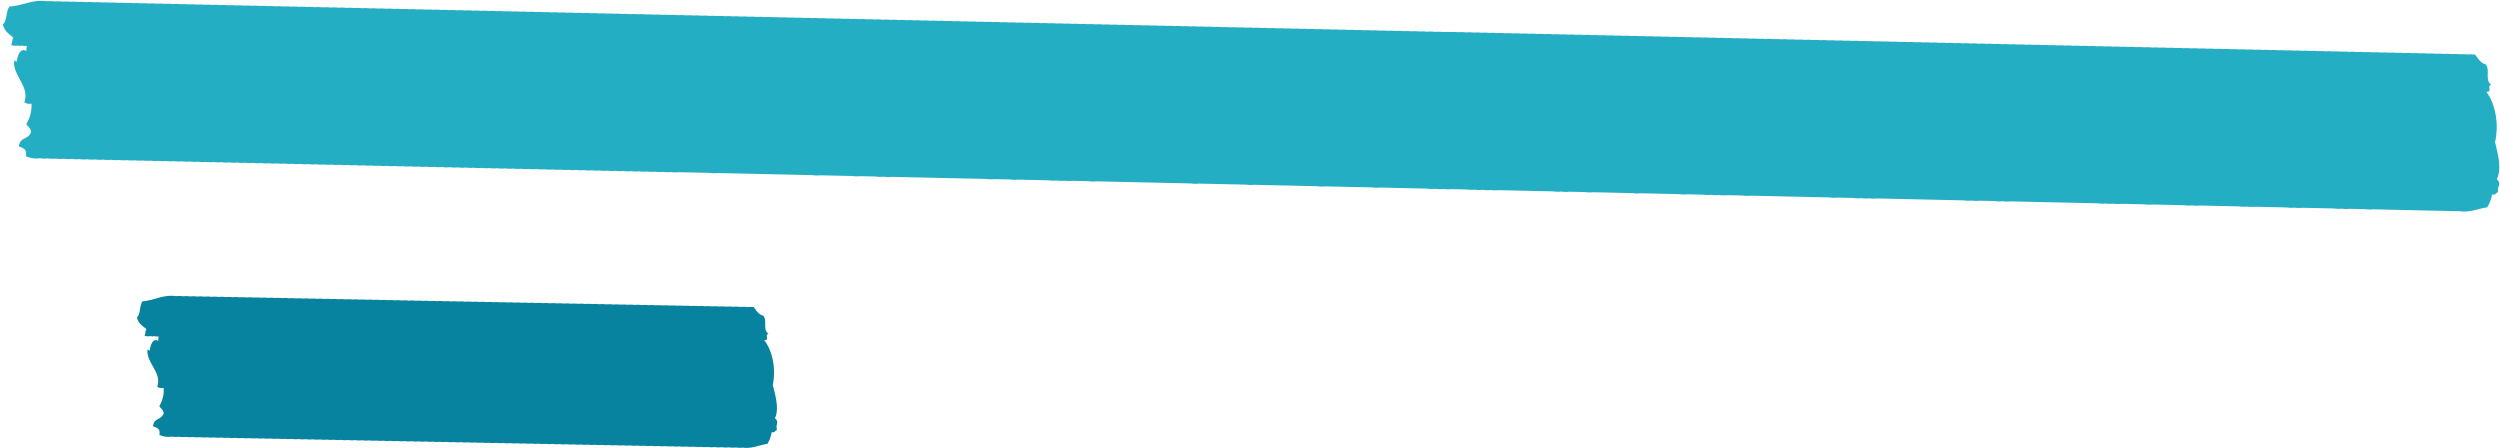
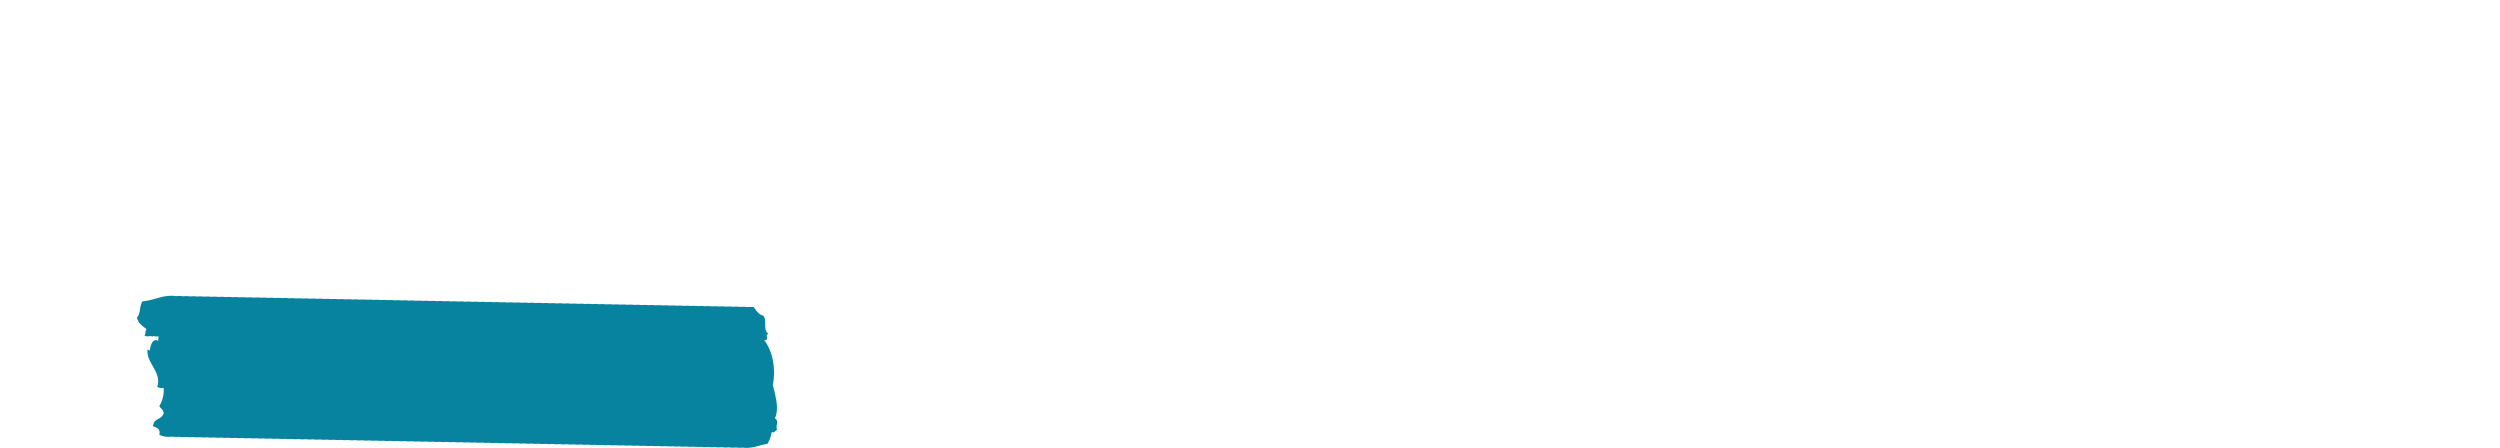
<svg xmlns="http://www.w3.org/2000/svg" width="608.041" height="108.91" viewBox="0 0 608.041 108.91">
  <g id="Group_152" data-name="Group 152" transform="translate(-196.687 -1625.996)">
-     <path id="Path_1373" data-name="Path 1373" d="M636.059,732.121c1.2-2.442.167-6.084-.582-9,.9-4.334-.018-9.208-2.321-12.2,1.629.028-.025-1.434,1.164-1.739-1.682-1.1-.238-3.567-1.459-4.938-1.331-.316-1.849-1.441-2.609-2.322a9.147,9.147,0,0,0-1.9.014l-.021-.025a9.339,9.339,0,0,0-1.9.014l-.021-.025a9.318,9.318,0,0,0-1.9.014l-.021-.025a9.36,9.36,0,0,0-1.9.014l-.018-.021a9.314,9.314,0,0,0-1.9.014l-.021-.025a9.344,9.344,0,0,0-1.9.014l-.021-.025a9.345,9.345,0,0,0-1.9.014l-.021-.025a9.414,9.414,0,0,0-1.9.014l-.018-.021a9.34,9.34,0,0,0-1.9.014l-.021-.021a9.106,9.106,0,0,0-1.9.011l-.021-.021a8.876,8.876,0,0,0-1.9.014l-.018-.021a8.823,8.823,0,0,0-1.9.014l-.021-.025a8.878,8.878,0,0,0-1.9.014l-.018-.025a9.382,9.382,0,0,0-1.9.014l-.018-.025a9.349,9.349,0,0,0-1.9.014l-.018-.021a9.353,9.353,0,0,0-1.9.014l-.018-.025a9.414,9.414,0,0,0-1.9.014l-.018-.025a9.373,9.373,0,0,0-1.9.014l-.018-.021a9.133,9.133,0,0,0-1.9.014l-.018-.025a9.382,9.382,0,0,0-1.9.014l-.018-.025a9.363,9.363,0,0,0-1.9.014l-.018-.025a9.393,9.393,0,0,0-1.9.014l-.014-.021a9.376,9.376,0,0,0-1.9.014l-.018-.025a9.378,9.378,0,0,0-1.9.014l-.018-.025a9.394,9.394,0,0,0-1.9.014l-.018-.021a8.938,8.938,0,0,0-1.906.014l-.014-.021a9.139,9.139,0,0,0-1.9.01l-.021-.021a8.824,8.824,0,0,0-1.9.014l-.018-.025a9.412,9.412,0,0,0-1.9.014l-.014-.021a9.36,9.36,0,0,0-1.9.014l-.021-.025a9.341,9.341,0,0,0-1.9.014l-.021-.025a9.362,9.362,0,0,0-1.9.014l-.021-.025a9.351,9.351,0,0,0-1.9.014l-.018-.021a9.345,9.345,0,0,0-1.9.014l-.021-.025a9.375,9.375,0,0,0-1.9.014l-.021-.025a9.375,9.375,0,0,0-1.9.014l-.018-.021a9.344,9.344,0,0,0-1.9.014l-.021-.025a9.362,9.362,0,0,0-1.9.014l-.021-.025a9.373,9.373,0,0,0-1.9.014l-.018-.025a9.093,9.093,0,0,0-1.9.018l-.018-.025a9.377,9.377,0,0,0-1.9.014l-.018-.025a9.36,9.36,0,0,0-1.9.014l-.018-.022a8.9,8.9,0,0,0-1.9.014l-.018-.021a9.157,9.157,0,0,0-1.9.011l-.018-.022a9.4,9.4,0,0,0-1.9.014l-.018-.025a9.353,9.353,0,0,0-1.9.014l-.018-.025a9.394,9.394,0,0,0-1.9.014l-.018-.021a9.375,9.375,0,0,0-1.9.014l-.018-.025a9.348,9.348,0,0,0-1.9.014l-.018-.025a9.375,9.375,0,0,0-1.9.014l-.018-.025a9.411,9.411,0,0,0-1.9.014l-.014-.021a9.371,9.371,0,0,0-1.9.014l-.018-.025a9.346,9.346,0,0,0-1.9.014l-.018-.025a9.45,9.45,0,0,0-1.906.014l-.014-.021a9.355,9.355,0,0,0-1.9.014l-.018-.025a9.372,9.372,0,0,0-1.9.014l-.018-.021a9.138,9.138,0,0,0-1.9.01l-.021-.021a8.862,8.862,0,0,0-1.9.014l-.018-.022a8.839,8.839,0,0,0-1.9.014l-.021-.025a8.838,8.838,0,0,0-1.9.014l-.021-.025a9.132,9.132,0,0,0-1.9.014l-.018-.021a9.314,9.314,0,0,0-1.9.014l-.021-.025a9.377,9.377,0,0,0-1.9.014l-.021-.025a9.345,9.345,0,0,0-1.9.014l-.021-.025a9.363,9.363,0,0,0-1.9.014l-.018-.021a9.379,9.379,0,0,0-1.9.014l-.018-.024a9.319,9.319,0,0,0-1.9.014l-.021-.025a9.345,9.345,0,0,0-1.9.014l-.021-.025a9.4,9.4,0,0,0-1.9.014l-.018-.021a9.355,9.355,0,0,0-1.9.014l-.018-.025a9.376,9.376,0,0,0-1.9.014l-.018-.025a9.415,9.415,0,0,0-1.9.014l-.018-.018a9.137,9.137,0,0,0-1.9.01l-.018-.021a9.136,9.136,0,0,0-1.9.011l-.018-.021a8.892,8.892,0,0,0-1.9.014l-.018-.025a9.35,9.35,0,0,0-1.9.014l-.018-.021a9.38,9.38,0,0,0-1.9.014l-.018-.025a9.38,9.38,0,0,0-1.9.014l-.018-.025a9.392,9.392,0,0,0-1.9.014l-.014-.021a9.376,9.376,0,0,0-1.9.014l-.018-.025a9.414,9.414,0,0,0-1.9.014l-.018-.025a9.4,9.4,0,0,0-1.9.014l-.018-.025a9.384,9.384,0,0,0-1.9.014l-.018-.022a9.362,9.362,0,0,0-1.9.014l-.018-.025a9.377,9.377,0,0,0-1.9.014l-.021-.025a9.36,9.36,0,0,0-1.9.014l-.018-.022a9.362,9.362,0,0,0-1.9.014l-.021-.025a9.322,9.322,0,0,0-1.9.014l-.021-.025a9.34,9.34,0,0,0-1.9.014l-.021-.021a8.909,8.909,0,0,0-1.9.014l-.018-.021a8.843,8.843,0,0,0-1.9.014l-.021-.025a9.345,9.345,0,0,0-1.9.014l-.021-.025a9.367,9.367,0,0,0-1.9.014l-.021-.025a9.38,9.38,0,0,0-1.9.014l-.018-.022a9.4,9.4,0,0,0-1.9.014l-.018-.025a9.374,9.374,0,0,0-1.9.014l-.018-.025a9.346,9.346,0,0,0-1.9.014l-.018-.022a9.378,9.378,0,0,0-1.9.014l-.018-.025a9.357,9.357,0,0,0-1.9.014l-.018-.025a9.406,9.406,0,0,0-1.9.014l-.018-.025a9.374,9.374,0,0,0-1.9.014l-.018-.021a9.4,9.4,0,0,0-1.9.014l-.018-.025a9.38,9.38,0,0,0-1.9.014l-.018-.021a8.9,8.9,0,0,0-1.9.015l-.014-.025a9.379,9.379,0,0,0-1.9.014l-.018-.021a8.856,8.856,0,0,0-1.9.014l-.018-.025a8.872,8.872,0,0,0-1.9.014l-.018-.025a9.411,9.411,0,0,0-1.9.014l-.014-.021a9.406,9.406,0,0,0-1.9.014l-.021-.025a9.313,9.313,0,0,0-1.9.014l-.018-.025a9.372,9.372,0,0,0-1.9.014l-.018-.025a9.416,9.416,0,0,0-1.9.014l-.018-.021a9.314,9.314,0,0,0-1.9.014l-.021-.025a9.341,9.341,0,0,0-1.9.014l-.021-.024a9.379,9.379,0,0,0-1.9.014l-.018-.021a9.341,9.341,0,0,0-1.9.014l-.021-.024a9.341,9.341,0,0,0-1.9.014l-.021-.025a9.372,9.372,0,0,0-1.9.014l-.021-.025a9.4,9.4,0,0,0-1.9.014l-.018-.018a9.106,9.106,0,0,0-1.9.011l-.021-.021a9.139,9.139,0,0,0-1.9.01l-.018-.021a8.856,8.856,0,0,0-1.9.014l-.018-.021a9.341,9.341,0,0,0-1.9.014l-.021-.024a9.357,9.357,0,0,0-1.9.014l-.018-.025a9.365,9.365,0,0,0-1.9.014l-.018-.025a9.394,9.394,0,0,0-1.9.014l-.018-.021a9.388,9.388,0,0,0-1.9.014l-.018-.025a9.376,9.376,0,0,0-1.9.014l-.018-.025a9.377,9.377,0,0,0-1.9.014l-.018-.021a9.372,9.372,0,0,0-1.9.014L381,700.7a9.371,9.371,0,0,0-1.9.014l-.018-.025a9.4,9.4,0,0,0-1.9.014l-.018-.025a9.41,9.41,0,0,0-1.9.014l-.014-.021a9.348,9.348,0,0,0-1.9.014l-.018-.025a9.384,9.384,0,0,0-1.9.014l-.018-.025a9.135,9.135,0,0,0-1.9.018l-.018-.025a8.925,8.925,0,0,0-1.9.014l-.014-.021a8.873,8.873,0,0,0-1.9.014l-.021-.025a9.362,9.362,0,0,0-1.9.014l-.021-.025a9.356,9.356,0,0,0-1.9.014l-.018-.021a9.341,9.341,0,0,0-1.9.014l-.021-.025a9.362,9.362,0,0,0-1.9.014l-.021-.025a9.327,9.327,0,0,0-1.9.014l-.021-.025a9.373,9.373,0,0,0-1.9.014l-.018-.021a9.318,9.318,0,0,0-1.9.014l-.021-.025a9.372,9.372,0,0,0-1.9.014l-.021-.025a9.357,9.357,0,0,0-1.9.014l-.018-.022a9.349,9.349,0,0,0-1.9.014l-.021-.025a9.365,9.365,0,0,0-1.9.014l-.018-.025a9.366,9.366,0,0,0-1.9.014l-.018-.021a8.874,8.874,0,0,0-1.9.014l-.018-.025a9.356,9.356,0,0,0-1.9.014l-.018-.022a8.878,8.878,0,0,0-1.9.014l-.018-.025a8.876,8.876,0,0,0-1.9.014l-.018-.025a8.929,8.929,0,0,0-1.9.014l-.018-.021a9.357,9.357,0,0,0-1.9.014l-.018-.025a9.393,9.393,0,0,0-1.9.014l-.018-.025a9.373,9.373,0,0,0-1.9.014l-.018-.021a9.4,9.4,0,0,0-1.9.014l-.018-.025a9.376,9.376,0,0,0-1.9.014l-.018-.025a9.354,9.354,0,0,0-1.9.014l-.018-.025a9.388,9.388,0,0,0-1.9.014l-.014-.021a9.377,9.377,0,0,0-1.9.014l-.018-.025a9.383,9.383,0,0,0-1.9.014l-.021-.025a9.374,9.374,0,0,0-1.9.014l-.014-.021a9.376,9.376,0,0,0-1.9.014l-.018-.021a9.139,9.139,0,0,0-1.9.01l-.021-.021a9.11,9.11,0,0,0-1.9.011l-.021-.021a8.9,8.9,0,0,0-1.9.014l-.018-.021a9.319,9.319,0,0,0-1.9.014l-.021-.025a9.341,9.341,0,0,0-1.9.014l-.021-.024a9.379,9.379,0,0,0-1.9.014l-.018-.021a9.157,9.157,0,0,0-1.9.011l-.018-.021a9.346,9.346,0,0,0-1.9.014l-.021-.025a9.34,9.34,0,0,0-1.9.014l-.021-.025a9.4,9.4,0,0,0-1.9.014l-.018-.021a9.378,9.378,0,0,0-1.9.014l-.018-.025a9.4,9.4,0,0,0-1.9.014l-.018-.025a9.4,9.4,0,0,0-1.9.014l-.018-.025a9.35,9.35,0,0,0-1.9.014l-.018-.022a9.393,9.393,0,0,0-1.9.014l-.018-.025a9.383,9.383,0,0,0-1.9.014l-.018-.025a9.119,9.119,0,0,0-1.9.018l-.018-.021a9.144,9.144,0,0,0-1.9.011l-.018-.021a8.881,8.881,0,0,0-1.9.014l-.018-.025a9.379,9.379,0,0,0-1.9.014l-.018-.025a9.394,9.394,0,0,0-1.9.014l-.018-.021a9.354,9.354,0,0,0-1.9.014l-.018-.025a9.375,9.375,0,0,0-1.9.015l-.018-.025a9.415,9.415,0,0,0-1.9.014l-.014-.021a9.345,9.345,0,0,0-1.9.014l-.018-.025a9.414,9.414,0,0,0-1.9.014l-.018-.025a9.354,9.354,0,0,0-1.9.014l-.021-.025a9.4,9.4,0,0,0-1.9.014l-.018-.021a9.314,9.314,0,0,0-1.9.014l-.021-.025a9.362,9.362,0,0,0-1.9.014l-.021-.025a9.345,9.345,0,0,0-1.9.014l-.021-.021a8.859,8.859,0,0,0-1.9.014l-.018-.025a9.344,9.344,0,0,0-1.9.014l-.021-.021a8.842,8.842,0,0,0-1.9.014l-.021-.025a8.909,8.909,0,0,0-1.9.014l-.018-.021a9.318,9.318,0,0,0-1.9.014l-.021-.025a9.34,9.34,0,0,0-1.9.014l-.021-.025a9.323,9.323,0,0,0-1.9.014l-.021-.025a9.371,9.371,0,0,0-1.9.014l-.018-.021a9.365,9.365,0,0,0-1.9.014l-.018-.025a9.365,9.365,0,0,0-1.9.014l-.018-.025a9.377,9.377,0,0,0-1.9.014l-.018-.021a9.348,9.348,0,0,0-1.9.014l-.018-.025a9.4,9.4,0,0,0-1.9.014l-.018-.025a9.38,9.38,0,0,0-1.9.014l-.018-.025a9.372,9.372,0,0,0-1.9.014l-.018-.021a9.376,9.376,0,0,0-1.9.014l-.018-.021a9.14,9.14,0,0,0-1.9.011l-.018-.021a9.171,9.171,0,0,0-1.9.01l-.014-.018a9.134,9.134,0,0,0-1.9.011l-.018-.021a9.376,9.376,0,0,0-1.9.014l-.018-.025a9.346,9.346,0,0,0-1.9.014l-.021-.025a9.383,9.383,0,0,0-1.9.014l-.014-.021a9.377,9.377,0,0,0-1.9.014l-.021-.025a9.322,9.322,0,0,0-1.9.014l-.018-.025a9.374,9.374,0,0,0-1.9.014l-.021-.025a9.378,9.378,0,0,0-1.9.014l-.018-.021a9.345,9.345,0,0,0-1.9.014l-.021-.025a9.34,9.34,0,0,0-1.9.014l-.021-.025a9.4,9.4,0,0,0-1.9.014l-.018-.021a9.323,9.323,0,0,0-1.9.014l-.021-.025a9.354,9.354,0,0,0-1.9.014l-.021-.025a9.335,9.335,0,0,0-1.9.014l-.021-.025a9.1,9.1,0,0,0-1.9.018l-.018-.021a9.143,9.143,0,0,0-1.9.01l-.018-.021a8.883,8.883,0,0,0-1.9.014l-.018-.025a9.148,9.148,0,0,0-1.9.014l-.018-.021a9.361,9.361,0,0,0-1.9.014l-.018-.025a9.374,9.374,0,0,0-1.9.014l-.018-.025a9.393,9.393,0,0,0-1.9.014l-.018-.025a9.35,9.35,0,0,0-1.9.014l-.018-.022a9.432,9.432,0,0,0-1.9.014l-.018-.025a9.348,9.348,0,0,0-1.9.014l-.018-.025a9.419,9.419,0,0,0-1.9.014l-.014-.021a9.379,9.379,0,0,0-1.9.014l-.018-.025a9.375,9.375,0,0,0-1.9.014l-.018-.025a9.348,9.348,0,0,0-1.9.014l-.018-.025a9.132,9.132,0,0,0-1.9.018l-.014-.025a9.375,9.375,0,0,0-1.9.014l-.018-.025a9.35,9.35,0,0,0-1.9.014l-.018-.022a8.909,8.909,0,0,0-1.9.014l-.018-.025a8.909,8.909,0,0,0-1.9.014l-.014-.022a9.372,9.372,0,0,0-1.9.014l-.021-.025a9.318,9.318,0,0,0-1.9.014l-.021-.025a9.4,9.4,0,0,0-1.9.014l-.018-.021a9.313,9.313,0,0,0-1.9.014l-.021-.025a9.366,9.366,0,0,0-1.9.014l-.021-.025a9.345,9.345,0,0,0-1.9.014l-.021-.025a9.365,9.365,0,0,0-1.9.014l-.018-.021a9.377,9.377,0,0,0-1.9.014l-.021-.025a9.379,9.379,0,0,0-1.9.014l-.018-.025a9.359,9.359,0,0,0-1.9.014l-.018-.021a9.375,9.375,0,0,0-1.9.014l-.018-.025a9.373,9.373,0,0,0-1.9.014l-.018-.021a9.143,9.143,0,0,0-1.9.01l-.018-.021a8.889,8.889,0,0,0-1.9.014l-.018-.021a8.876,8.876,0,0,0-1.9.014l-.018-.025a9.365,9.365,0,0,0-1.9.014l-.018-.025a8.926,8.926,0,0,0-1.9.014l-.018-.025a9.377,9.377,0,0,0-1.9.014l-.018-.021a9.362,9.362,0,0,0-1.9.014l-.018-.025a9.38,9.38,0,0,0-1.9.014l-.018-.025a9.372,9.372,0,0,0-1.9.014l-.018-.021a9.376,9.376,0,0,0-1.9.014l-.018-.024a9.358,9.358,0,0,0-1.9.014l-.018-.025a9.4,9.4,0,0,0-1.9.014l-.018-.025a9.433,9.433,0,0,0-1.9.014l-.018-.021a9.345,9.345,0,0,0-1.9.014l-.018-.025a9.432,9.432,0,0,0-1.9.014l-.021-.025a9.36,9.36,0,0,0-1.9.014l-.018-.018a9.111,9.111,0,0,0-1.9.01l-.021-.021a9.106,9.106,0,0,0-1.9.011l-.021-.021a8.844,8.844,0,0,0-1.9.014l-.021-.025a9.378,9.378,0,0,0-1.9.014l-.018-.021a9.345,9.345,0,0,0-1.9.014l-.021-.025a9.323,9.323,0,0,0-1.9.014l-.021-.025a9.37,9.37,0,0,0-1.9.015l-.018-.021a9.143,9.143,0,0,0-1.9.014l-.018-.025a9.36,9.36,0,0,0-1.9.014l-.018-.025a9.335,9.335,0,0,0-1.9.014l-.021-.025a9.346,9.346,0,0,0-1.9.014l-.018-.022a9.4,9.4,0,0,0-1.9.014l-.018-.025a9.36,9.36,0,0,0-1.9.014l-.018-.025a9.4,9.4,0,0,0-1.9.014l-.018-.025a9.094,9.094,0,0,0-1.9.018l-.018-.025a9.362,9.362,0,0,0-1.9.014l-.018-.025a9.148,9.148,0,0,0-1.9.018l-.018-.025a8.869,8.869,0,0,0-1.9.014l-.018-.022a8.892,8.892,0,0,0-1.9.014l-.018-.025a9.349,9.349,0,0,0-1.9.014l-.018-.025a9.379,9.379,0,0,0-1.9.014l-.018-.025a9.392,9.392,0,0,0-1.9.014l-.014-.022a9.393,9.393,0,0,0-1.9.014l-.018-.025a9.375,9.375,0,0,0-1.9.014l-.018-.025a9.394,9.394,0,0,0-1.9.014l-.014-.021a9.41,9.41,0,0,0-1.9.014l-.018-.025a9.354,9.354,0,0,0-1.9.014l-.018-.025a9.35,9.35,0,0,0-1.9.014l-.021-.025a9.379,9.379,0,0,0-1.9.014l-.018-.021a9.314,9.314,0,0,0-1.9.014l-.021-.025a9.337,9.337,0,0,0-1.9.014l-.021-.021a9.1,9.1,0,0,0-1.9.011l-.021-.021c-3.457-.4-5.527,1.147-9,1.452-.848,1.665-.437,3.312-1.452,4.359.323,1.6,1.53,2.339,2.613,3.191-.4.376-.181,1.37-.582,1.739,1.051.472,1.4-.046,2.325.295a1.352,1.352,0,0,1,0-.167,14.7,14.7,0,0,0,1.572.1,4.229,4.229,0,0,0-.121,1.228c-1.927-1.136-2.311,2.581-2.321,2.609-.028.082-.579-.305-.579-.291-.536,3.553,3.968,6.194,2.609,10.162a2.46,2.46,0,0,0,1.746.288,8.394,8.394,0,0,1-1.164,4.945c.337.728,1.161.969,1.164,2.03-.756,1.927-2.584,1.054-2.9,3.482,1.012.337,2.091.618,1.739,2.325a6.033,6.033,0,0,0,3.479.454,7.006,7.006,0,0,0,1.927.007,7.029,7.029,0,0,0,1.91.01,7.041,7.041,0,0,0,1.913.011,7.017,7.017,0,0,0,1.927.007,7.017,7.017,0,0,0,1.91.011,7.082,7.082,0,0,0,1.917.01,7.081,7.081,0,0,0,1.917.01,7.146,7.146,0,0,0,1.927.007,7.172,7.172,0,0,0,1.91.01,6.931,6.931,0,0,0,1.917.007,7.056,7.056,0,0,0,1.913.01,7.034,7.034,0,0,0,1.931.011,7.031,7.031,0,0,0,1.91.007,7.01,7.01,0,0,0,1.91.01,7.036,7.036,0,0,0,1.931.007,7.034,7.034,0,0,0,1.91.01,7.068,7.068,0,0,0,1.917.011,7.055,7.055,0,0,0,1.913.01,7.175,7.175,0,0,0,1.931.007,7.029,7.029,0,0,0,1.91.01,7.043,7.043,0,0,0,1.913.011,7.159,7.159,0,0,0,1.927.007,7,7,0,0,0,1.91.01,7.071,7.071,0,0,0,1.917.011,7.057,7.057,0,0,0,1.913.007,7.009,7.009,0,0,0,1.927.011,7.057,7.057,0,0,0,1.913.007,7.045,7.045,0,0,0,1.913.011,7.134,7.134,0,0,0,1.924.01,6.931,6.931,0,0,0,1.917.007,7.056,7.056,0,0,0,1.913.01,7.055,7.055,0,0,0,1.913.01,7.01,7.01,0,0,0,1.927.007,7.029,7.029,0,0,0,1.91.01,7.1,7.1,0,0,0,1.92.011,7.045,7.045,0,0,0,1.913.011,7.162,7.162,0,0,0,1.927.007,7.07,7.07,0,0,0,1.913.011,7.03,7.03,0,0,0,1.91.007,7.049,7.049,0,0,0,1.931.011,6.993,6.993,0,0,0,1.906.007,6.923,6.923,0,0,0,1.917.011,7.094,7.094,0,0,0,1.917.011,7.008,7.008,0,0,0,1.927.01,7.026,7.026,0,0,0,1.91.007,7.081,7.081,0,0,0,1.917.01,7,7,0,0,0,1.927.007,7.017,7.017,0,0,0,1.91.011,7.073,7.073,0,0,0,1.917.011,7.06,7.06,0,0,0,1.913.01,7.005,7.005,0,0,0,1.927.007,7.029,7.029,0,0,0,1.91.01,7.081,7.081,0,0,0,1.917.01,7.042,7.042,0,0,0,1.913.007,7.046,7.046,0,0,0,1.931.01,7.018,7.018,0,0,0,1.91.007,6.918,6.918,0,0,0,1.913.01,7.009,7.009,0,0,0,1.927.011,7.028,7.028,0,0,0,1.91.007,6.935,6.935,0,0,0,1.917.011,7.061,7.061,0,0,0,1.913.01,7.047,7.047,0,0,0,1.931.007,7.022,7.022,0,0,0,1.91.011,7.06,7.06,0,0,0,1.913.01,7.006,7.006,0,0,0,1.927.007,7.03,7.03,0,0,0,1.91.01,7.07,7.07,0,0,0,1.917.011,7.081,7.081,0,0,0,1.917.01,7.12,7.12,0,0,0,1.924.007,7.056,7.056,0,0,0,1.913.01,7.042,7.042,0,0,0,1.913.007,7.009,7.009,0,0,0,1.927.011,7.028,7.028,0,0,0,1.91.007,6.957,6.957,0,0,0,1.92.011,7.029,7.029,0,0,0,1.91.01,7.034,7.034,0,0,0,1.931.011,7.17,7.17,0,0,0,1.91.007,7.068,7.068,0,0,0,1.917.011,7.055,7.055,0,0,0,1.913.01,7.017,7.017,0,0,0,1.927.007,7.017,7.017,0,0,0,1.91.011,948.7,948.7,0,0,0,3.844.018,11202.591,11202.591,0,0,1,3.826.021,6.9,6.9,0,0,0,1.913.007,994.371,994.371,0,0,0,3.837.018,8220.721,8220.721,0,0,1,3.844.022,909.622,909.622,0,0,1,3.826.018,989.231,989.231,0,0,0,3.841.018,12095.608,12095.608,0,0,0,3.83.021,949.736,949.736,0,0,0,3.841.018,7.019,7.019,0,0,0,1.91.011,1037.839,1037.839,0,0,0,3.844.018,943.9,943.9,0,0,0,3.827.018,6.906,6.906,0,0,0,1.913.011,1167.585,1167.585,0,0,0,3.837.018,7.055,7.055,0,0,0,1.913.01,7.131,7.131,0,0,0,1.927.01,1165.582,1165.582,0,0,1,3.826.018,963.808,963.808,0,0,0,3.844.018,13864.174,13864.174,0,0,0,3.823.021,1130.413,1130.413,0,0,1,3.837.018,1169.842,1169.842,0,0,0,3.834.018,1167.514,1167.514,0,0,0,3.837.018,6.947,6.947,0,0,0,1.917.01,9158.37,9158.37,0,0,0,3.844.021,7.16,7.16,0,0,0,1.91.007,1106.218,1106.218,0,0,0,3.841.018,93422.4,93422.4,0,0,0,3.826.021,7.072,7.072,0,0,0,1.917.011,7.148,7.148,0,0,0,1.927.007,7.02,7.02,0,0,0,1.91.011,928.444,928.444,0,0,0,3.841.018,7.187,7.187,0,0,0,1.91.011,893.273,893.273,0,0,1,3.83.018,1008.266,1008.266,0,0,0,3.841.018,11295.185,11295.185,0,0,0,3.83.021,922.844,922.844,0,0,1,3.837.018,973.39,973.39,0,0,0,3.841.018,10623.2,10623.2,0,0,0,3.826.021,7.082,7.082,0,0,0,1.917.01,1106.312,1106.312,0,0,1,3.841.018,1175.807,1175.807,0,0,1,3.841.018,1177.9,1177.9,0,0,1,3.827.018,7.048,7.048,0,0,0,1.913.011,1083.3,1083.3,0,0,0,3.837.018,970.95,970.95,0,0,0,3.844.018,10623.555,10623.555,0,0,0,3.827.021,973.411,973.411,0,0,0,3.841.018,7.017,7.017,0,0,0,1.91.011,1047.421,1047.421,0,0,0,3.834.017,962.663,962.663,0,0,0,3.837.018,9602.57,9602.57,0,0,0,3.841.021,7.16,7.16,0,0,0,1.91.007,21983010.791,21983010.791,0,0,1,3.834.021,1130.413,1130.413,0,0,1,3.837.018,979.362,979.362,0,0,0,3.844.018,6.991,6.991,0,0,0,1.906.011,7.107,7.107,0,0,0,1.92.01,7.022,7.022,0,0,0,1.91.011,965.034,965.034,0,0,1,3.841.018,7.042,7.042,0,0,0,1.913.007,6.932,6.932,0,0,0,1.917.01,7.044,7.044,0,0,0,1.931.011,7.183,7.183,0,0,0,1.91.007,2887.559,2887.559,0,0,1,5.747.029,11250.441,11250.441,0,0,0,3.834.021,1109.578,1109.578,0,0,1,3.837.018,7.057,7.057,0,0,0,1.917.01,7.156,7.156,0,0,0,1.927.007,13774.109,13774.109,0,0,1,3.826.021,7.08,7.08,0,0,0,1.917.007,1021.675,1021.675,0,0,0,3.834.018,1708.678,1708.678,0,0,0,5.75.029,6.973,6.973,0,0,0,1.92.01,3239.909,3239.909,0,0,1,5.75.028,12046.537,12046.537,0,0,0,3.834.021,7.149,7.149,0,0,0,1.927.007,94637.951,94637.951,0,0,0,3.827.021,7.146,7.146,0,0,0,1.927.007,6.992,6.992,0,0,0,1.906.007,6.823,6.823,0,0,0,1.92.011,16284.207,16284.207,0,0,1,3.841.021,7.17,7.17,0,0,0,1.91.007,3295.365,3295.365,0,0,1,5.75.028,1639.785,1639.785,0,0,0,5.761.029,16265.606,16265.606,0,0,1,3.823.021,972.149,972.149,0,0,1,3.844.018,7.21,7.21,0,0,0,1.913.011,916.278,916.278,0,0,1,3.841.018,7.028,7.028,0,0,0,1.91.007,6.933,6.933,0,0,0,1.917.011,7.1,7.1,0,0,0,1.917.011,1016.666,1016.666,0,0,1,3.837.017,2919.708,2919.708,0,0,1,5.75.029,1495.112,1495.112,0,0,0,5.761.028,2998.434,2998.434,0,0,1,5.75.029,7.028,7.028,0,0,0,1.91.007,6.947,6.947,0,0,0,1.917.011,19921.486,19921.486,0,0,1,3.844.021,7.149,7.149,0,0,0,1.906.007,6.957,6.957,0,0,0,1.92.01,2784.926,2784.926,0,0,1,5.75.029,3280.912,3280.912,0,0,1,5.754.028,3678.085,3678.085,0,0,1,5.761.028,1169.579,1169.579,0,0,1,3.823.018,6.983,6.983,0,0,0,1.924.011,7.057,7.057,0,0,0,1.913.007,6.932,6.932,0,0,0,1.917.011,3336.764,3336.764,0,0,1,5.754.028,7.054,7.054,0,0,0,1.913.01,1128.414,1128.414,0,0,1,3.841.018,10005.332,10005.332,0,0,0,3.826.021,7.152,7.152,0,0,0,1.927.007,7.034,7.034,0,0,0,1.91.01,1136.036,1136.036,0,0,1,3.834.018,3413.854,3413.854,0,0,1,5.75.028,7.009,7.009,0,0,0,1.927.011,7.17,7.17,0,0,0,1.91.007,5843.612,5843.612,0,0,1,7.671.039,7.055,7.055,0,0,0,1.913.01,7.147,7.147,0,0,0,1.927.007,8103,8103,0,0,1,7.671.039,7.016,7.016,0,0,0,1.91.007,6.931,6.931,0,0,0,1.917.011,7958.891,7958.891,0,0,0,3.844.021,7.165,7.165,0,0,0,1.91.007,2702.2,2702.2,0,0,1,5.75.028,11300.907,11300.907,0,0,1,3.83.021,964.891,964.891,0,0,1,3.841.018,1138.177,1138.177,0,0,0,3.841.018,1024.783,1024.783,0,0,0,3.826.017c2.421.351,4.817-.859,6.57-1.022a8.629,8.629,0,0,0,1.157-3.2c.927.255.905-.454,1.452-.579C636.134,733.669,637.355,733.3,636.059,732.121Z" transform="matrix(1, 0.017, -0.017, 1, 180.344, 926.639)" fill="#24aec4" fill-rule="evenodd" />
    <path id="Path_1372" data-name="Path 1372" d="M183.272,746.688c1.07-2.185.149-5.443-.521-8.05.8-3.877-.016-8.237-2.08-10.914,1.464.025-.019-1.283,1.042-1.559-1.5-.981-.206-3.188-1.3-4.414-1.191-.283-1.654-1.289-2.337-2.08a8.2,8.2,0,0,0-1.68.013l-.035-.044a8.165,8.165,0,0,0-1.677.013l-.038-.048a8.417,8.417,0,0,0-1.68.013l-.035-.041a8.165,8.165,0,0,0-1.677.013l-.038-.048a8.2,8.2,0,0,0-1.68.013l-.035-.044a8.2,8.2,0,0,0-1.68.013l-.035-.048a8.681,8.681,0,0,0-1.68.013l-.035-.044a8.2,8.2,0,0,0-1.68.013l-.035-.044a8.2,8.2,0,0,0-1.68.013l-.035-.048a8.2,8.2,0,0,0-1.68.013l-.035-.044a8.676,8.676,0,0,0-1.68.013l-.035-.045a8.19,8.19,0,0,0-1.68.013l-.035-.048a8.2,8.2,0,0,0-1.68.013l-.035-.044a8.2,8.2,0,0,0-1.68.013l-.035-.048a8.451,8.451,0,0,0-1.683.013l-.032-.041a8.206,8.206,0,0,0-1.68.013l-.035-.048a8.2,8.2,0,0,0-1.68.013l-.035-.048a8.227,8.227,0,0,0-1.683.013l-.032-.045a8.678,8.678,0,0,0-1.68.013l-.038-.045a8.194,8.194,0,0,0-1.68.013l-.035-.045a8.176,8.176,0,0,0-1.677.013l-.038-.048a8.159,8.159,0,0,0-1.677.013l-.038-.048a8.436,8.436,0,0,0-1.68.013l-.035-.041a8.164,8.164,0,0,0-1.677.013l-.038-.048a8.2,8.2,0,0,0-1.68.013l-.035-.044a8.173,8.173,0,0,0-1.677.013l-.038-.048a8.41,8.41,0,0,0-1.677.013l-.038-.045a8.22,8.22,0,0,0-1.68.013l-.035-.044a8.17,8.17,0,0,0-1.677.013l-.038-.048a8.221,8.221,0,0,0-1.68.013l-.035-.044a8.427,8.427,0,0,0-1.68.013l-.035-.044a8.2,8.2,0,0,0-1.68.013l-.035-.044a8.437,8.437,0,0,0-1.68.01l-.035-.044a8.2,8.2,0,0,0-1.68.013l-.035-.048a8.423,8.423,0,0,0-1.68.013l-.035-.041a8.2,8.2,0,0,0-1.68.013l-.035-.048a8.219,8.219,0,0,0-1.683.013l-.032-.044a8.19,8.19,0,0,0-1.68.013l-.035-.048a8.42,8.42,0,0,0-1.68.013l-.035-.044a8.2,8.2,0,0,0-1.68.013l-.035-.044a8.179,8.179,0,0,0-1.68.013l-.035-.048a8.232,8.232,0,0,0-1.683.013l-.032-.044a8.42,8.42,0,0,0-1.68.013l-.038-.044a8.168,8.168,0,0,0-1.677.013l-.035-.048a8.232,8.232,0,0,0-1.683.013l-.032-.044a8.2,8.2,0,0,0-1.68.013l-.038-.048a8.186,8.186,0,0,0-1.68.013l-.035-.041a8.173,8.173,0,0,0-1.677.013l-.038-.048a8.172,8.172,0,0,0-1.677.013l-.038-.048a8.2,8.2,0,0,0-1.68.013l-.035-.044a8.41,8.41,0,0,0-1.677.013L90.619,718a8.2,8.2,0,0,0-1.68.013l-.035-.045a8.174,8.174,0,0,0-1.677.013l-.038-.048a8.157,8.157,0,0,0-1.677.013l-.038-.048a8.422,8.422,0,0,0-1.68.013l-.035-.044a8.671,8.671,0,0,0-1.68.013l-.035-.044a8.2,8.2,0,0,0-1.68.013l-.035-.044a8.212,8.212,0,0,0-1.68.013l-.035-.048a8.439,8.439,0,0,0-1.68.013l-.035-.041a8,8,0,0,0-1.68.009l-.035-.044a8.2,8.2,0,0,0-1.68.013l-.035-.048a8.2,8.2,0,0,0-1.68.013l-.035-.045a8.444,8.444,0,0,0-1.68.013l-.035-.044a8.462,8.462,0,0,0-1.683.009l-.032-.041a8.2,8.2,0,0,0-1.68.013l-.035-.047a8.188,8.188,0,0,0-1.68.013L64.9,717.5a8.465,8.465,0,0,0-1.683.013l-.032-.041a8.444,8.444,0,0,0-1.68.009l-.035-.044a8.215,8.215,0,0,0-1.683.013l-.032-.044a8.192,8.192,0,0,0-1.68.013l-.038-.048a8.39,8.39,0,0,0-1.677.013l-.038-.044a8.237,8.237,0,0,0-1.683.013l-.035-.044a8.169,8.169,0,0,0-1.677.013l-.038-.047a8.2,8.2,0,0,0-1.68.013l-.035-.044a8.386,8.386,0,0,0-1.677.013l-.038-.044a8.409,8.409,0,0,0-1.677.009l-.038-.044a8.2,8.2,0,0,0-1.68.013l-.035-.044a8.166,8.166,0,0,0-1.677.013l-.038-.047a8.186,8.186,0,0,0-1.68.013l-.035-.044a8.65,8.65,0,0,0-1.677.013l-.038-.044a8.17,8.17,0,0,0-1.677.013l-.038-.048a8.191,8.191,0,0,0-1.68.013l-.035-.044c-3.093-.353-4.941,1.026-8.05,1.3-.759,1.486-.391,2.959-1.3,3.9.289,1.438,1.365,2.1,2.334,2.858-.359.333-.159,1.226-.518,1.556.937.422,1.254-.044,2.077.26a.783.783,0,0,1,0-.12,12.4,12.4,0,0,0,1.4.089,3.863,3.863,0,0,0-.1,1.073c-1.727-1.013-2.07,2.315-2.077,2.337-.025.073-.521-.273-.521-.26-.476,3.175,3.55,5.541,2.337,9.091a2.2,2.2,0,0,0,1.562.257,7.527,7.527,0,0,1-1.042,4.42c.3.651,1.038.867,1.042,1.816-.68,1.727-2.312.943-2.6,3.115.908.3,1.873.552,1.559,2.08a5.331,5.331,0,0,0,3.026.422,6.014,6.014,0,0,0,1.721.032,6.174,6.174,0,0,0,1.708.035,6.192,6.192,0,0,0,1.712.031,6.058,6.058,0,0,0,1.727.032,6.139,6.139,0,0,0,1.705.035,6.151,6.151,0,0,0,1.724.032,6.14,6.14,0,0,0,1.705.032,6.091,6.091,0,0,0,1.715.035,6.014,6.014,0,0,0,1.721.032,6.2,6.2,0,0,0,1.712.035,6.256,6.256,0,0,0,1.721.032,6.174,6.174,0,0,0,1.708.032,6.2,6.2,0,0,0,1.712.035,6.153,6.153,0,0,0,1.724.032,6.054,6.054,0,0,0,1.708.032,6.018,6.018,0,0,0,1.721.032,6.171,6.171,0,0,0,1.708.035,6.194,6.194,0,0,0,1.712.035,6.289,6.289,0,0,0,1.724.032,6.174,6.174,0,0,0,1.708.032,6.149,6.149,0,0,0,1.721.032,6.176,6.176,0,0,0,1.708.035,6.263,6.263,0,0,0,1.721.032,6.174,6.174,0,0,0,1.708.032,6.224,6.224,0,0,0,1.715.035,6.174,6.174,0,0,0,1.724.032,6.056,6.056,0,0,0,1.708.032,6.141,6.141,0,0,0,1.721.035,6.167,6.167,0,0,0,1.708.032,6.187,6.187,0,0,0,1.712.035,6.279,6.279,0,0,0,1.724.032,6.16,6.16,0,0,0,1.708.032,6.02,6.02,0,0,0,1.721.032,6.167,6.167,0,0,0,1.708.035,6.072,6.072,0,0,0,1.712.031,6.164,6.164,0,0,0,1.724.035,6.2,6.2,0,0,0,1.712.032,6.119,6.119,0,0,0,1.718.032,6.067,6.067,0,0,0,1.712.032,6.069,6.069,0,0,0,1.712.035,6.034,6.034,0,0,0,1.724.032,6.171,6.171,0,0,0,1.708.035,6.259,6.259,0,0,0,1.721.032,6.163,6.163,0,0,0,1.708.032,6.2,6.2,0,0,0,1.712.035,6.146,6.146,0,0,0,1.724.032,6.041,6.041,0,0,0,1.708.032,6.134,6.134,0,0,0,1.721.035,6.163,6.163,0,0,0,1.708.032,6.112,6.112,0,0,0,1.718.032,6.094,6.094,0,0,0,1.715.035,6.2,6.2,0,0,0,1.712.032,6.025,6.025,0,0,0,1.721.032,6.176,6.176,0,0,0,1.708.035,6.266,6.266,0,0,0,1.721.032,6.174,6.174,0,0,0,1.708.032,6.2,6.2,0,0,0,1.712.035,6.189,6.189,0,0,0,1.727.032,6.144,6.144,0,0,0,1.705.035,6.279,6.279,0,0,0,1.724.032,6.167,6.167,0,0,0,1.708.032,6.169,6.169,0,0,0,1.708.035,6.284,6.284,0,0,0,1.724.032,6.185,6.185,0,0,0,1.712.032,6.135,6.135,0,0,0,1.721.032,6.166,6.166,0,0,0,1.708.035,6.059,6.059,0,0,0,1.708.032,6.2,6.2,0,0,0,1.727.035,6.294,6.294,0,0,0,1.708.032,6.149,6.149,0,0,0,1.721.032,6.174,6.174,0,0,0,1.708.035,6.2,6.2,0,0,0,1.712.032,6.038,6.038,0,0,0,1.724.032,6.164,6.164,0,0,0,1.708.035,6.247,6.247,0,0,0,1.721.032,6.165,6.165,0,0,0,1.708.032,6.2,6.2,0,0,0,1.712.035,6.162,6.162,0,0,0,1.724.031,6.036,6.036,0,0,0,1.708.032,6.127,6.127,0,0,0,1.721.035,6.285,6.285,0,0,0,1.708.032c2.194.353,4.376-.756,5.96-.9a7.746,7.746,0,0,0,1.042-2.864c.826.229.8-.406,1.3-.517C183.342,748.072,184.431,747.745,183.272,746.688Z" transform="translate(201.891 981.008)" fill="#0783a0" fill-rule="evenodd" />
  </g>
</svg>